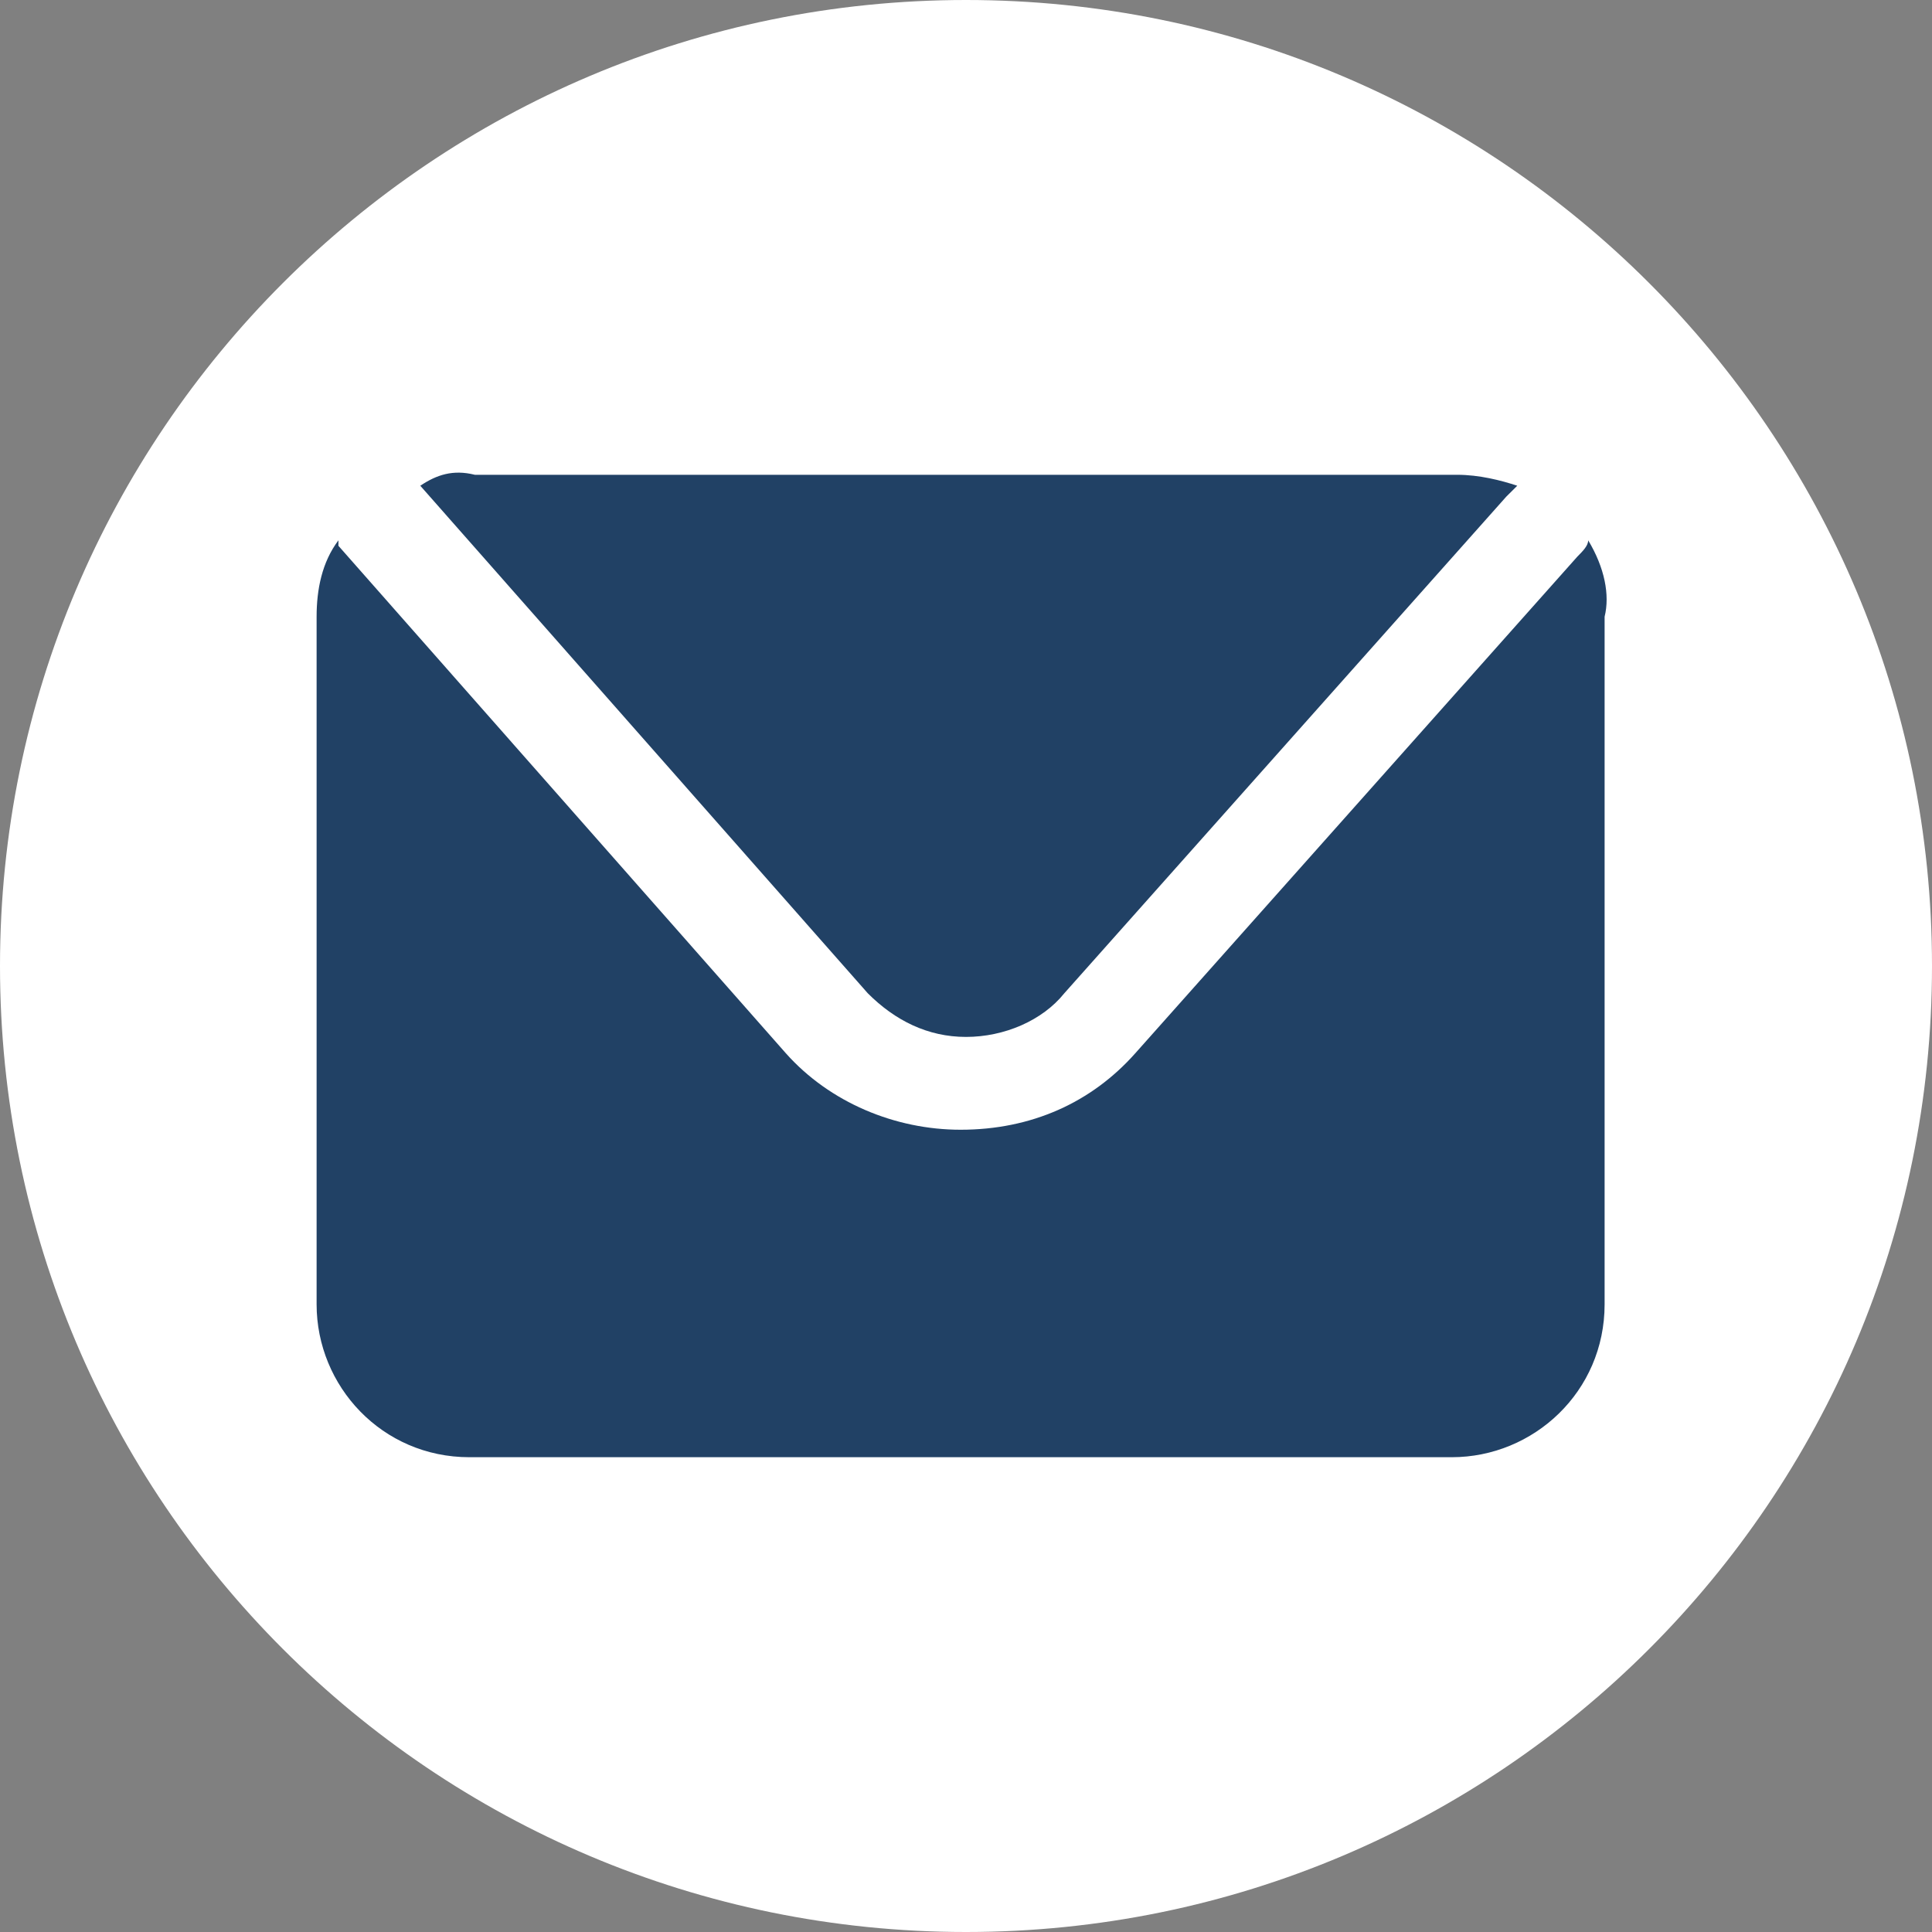
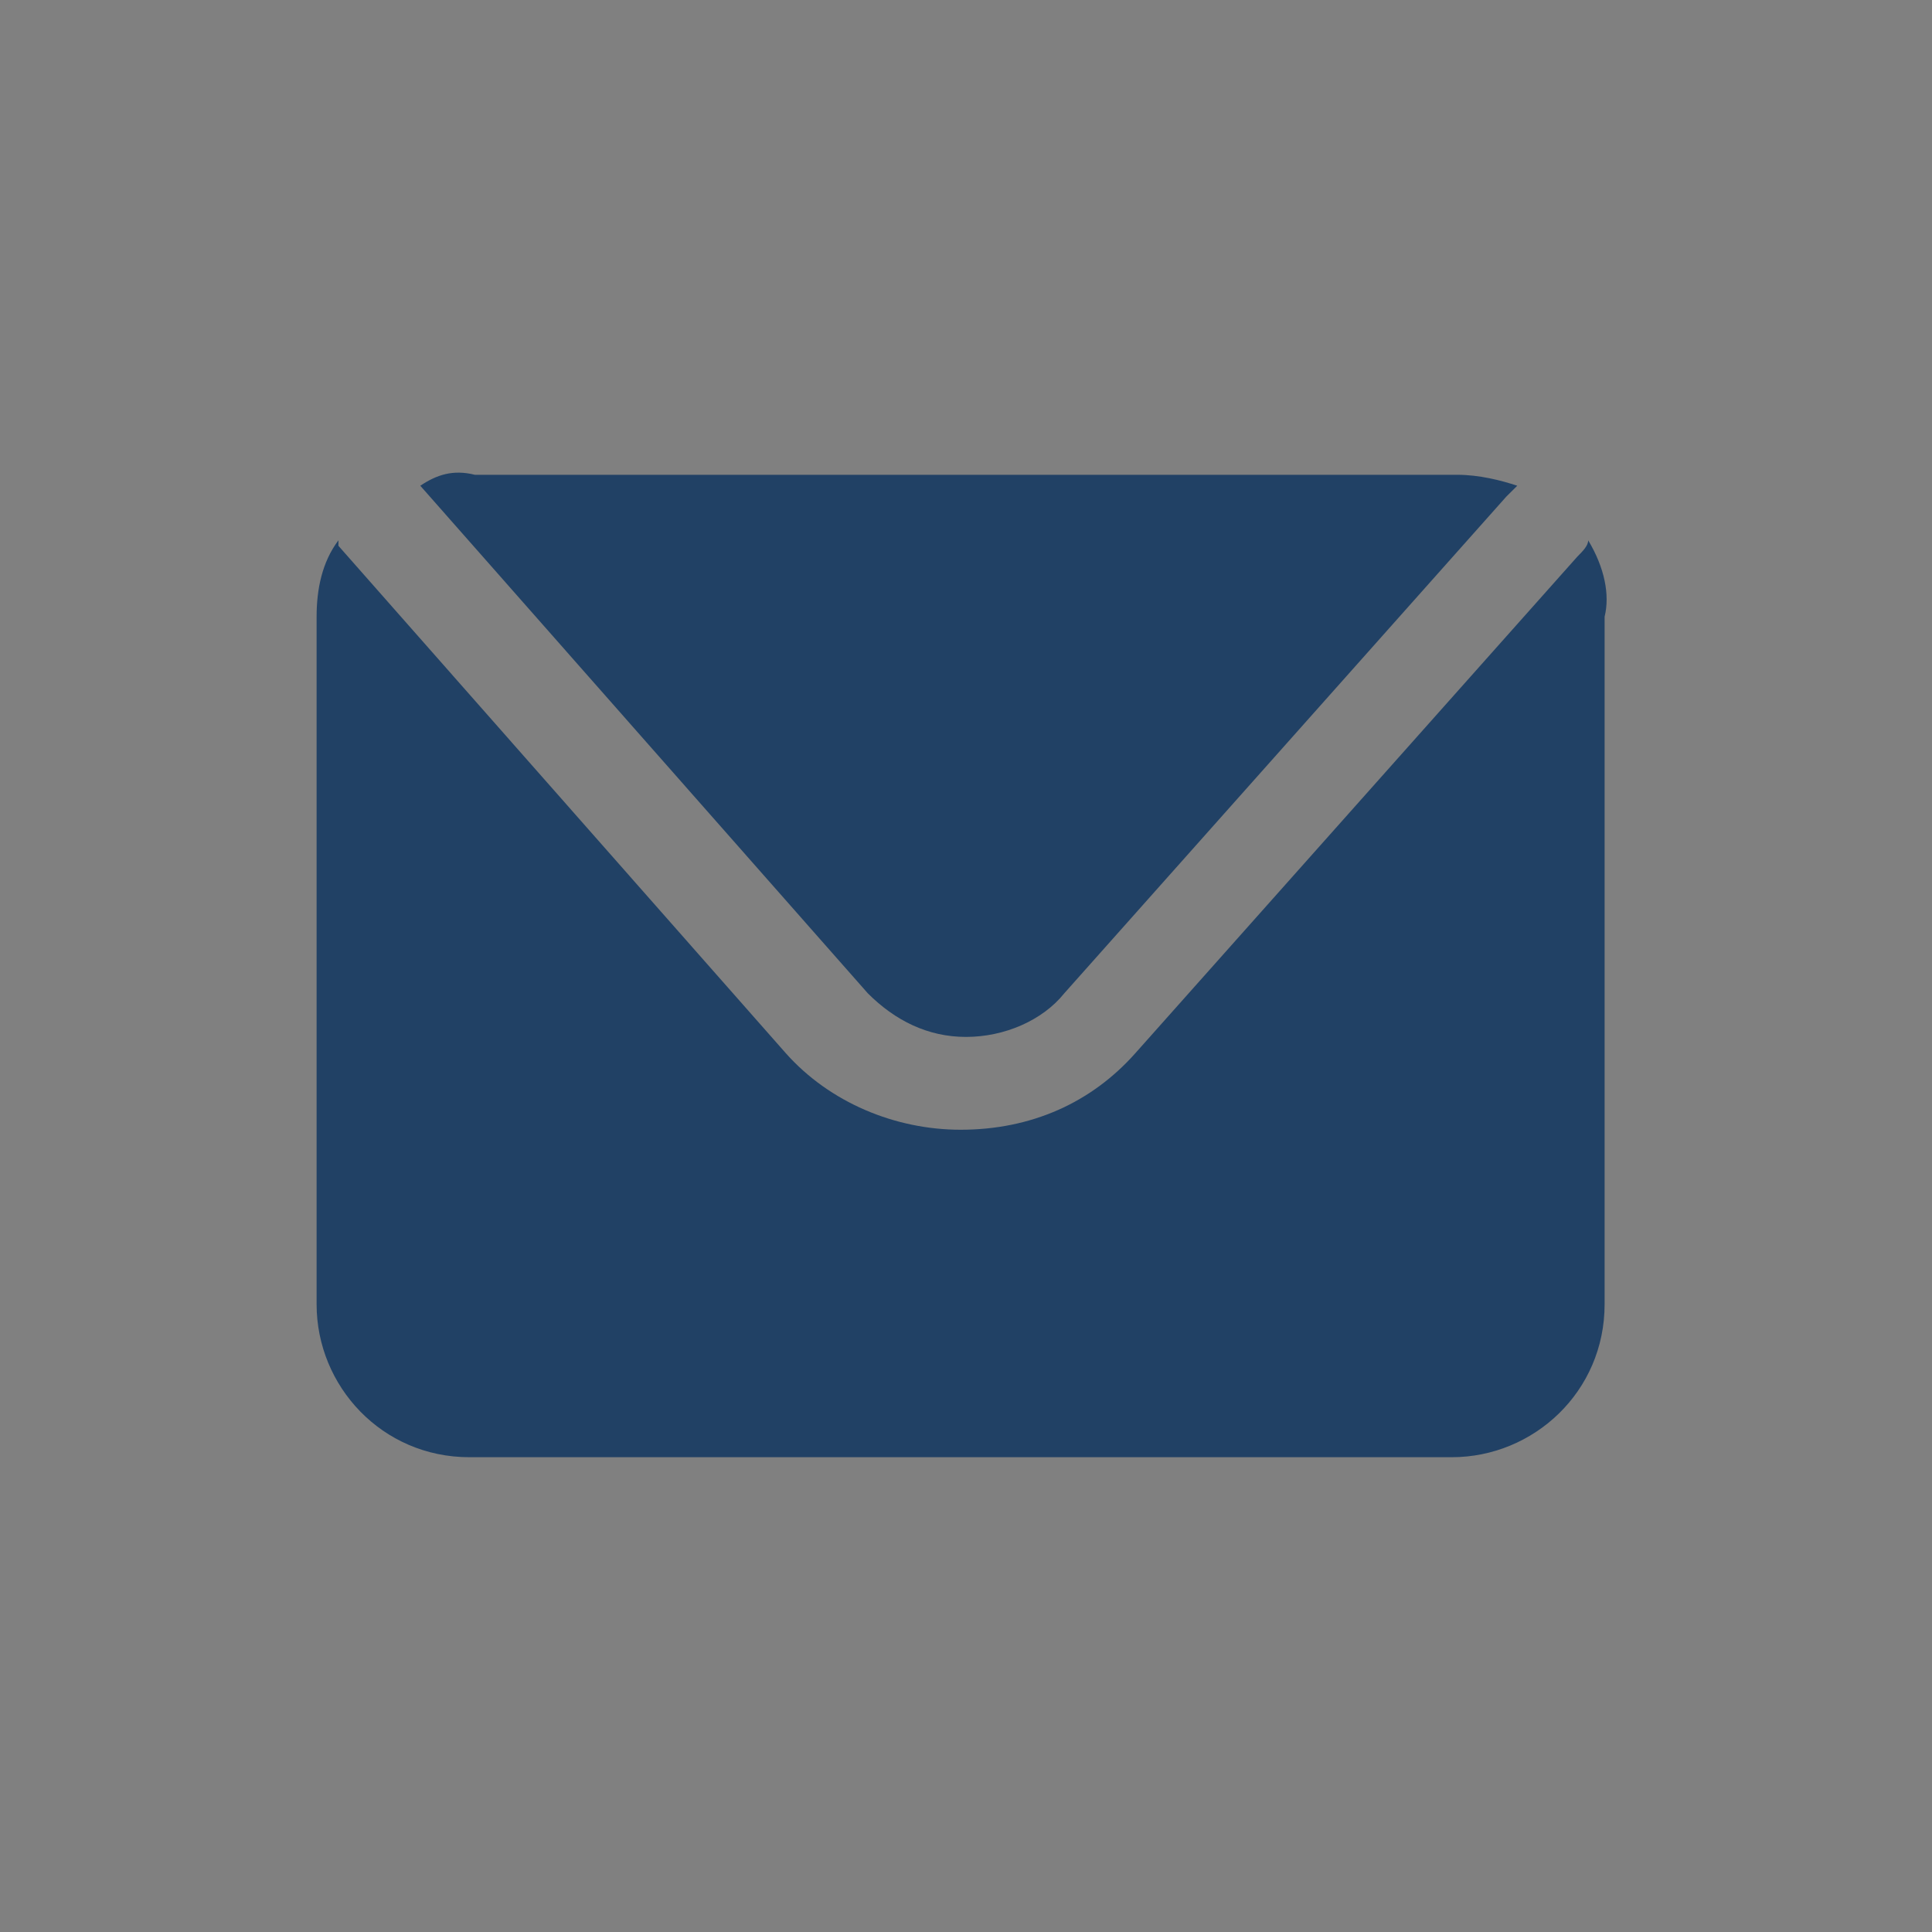
<svg xmlns="http://www.w3.org/2000/svg" width="24" height="24" viewBox="0 0 24 24" fill="none">
  <rect x="0" y="0" width="24" height="24" fill="#808080" stroke="none" />
  <g id="Group">
-     <path id="Vector" d="M12 24C18.627 24 24 18.627 24 12C24 5.373 18.627 0 12 0C5.373 0 0 5.373 0 12C0 18.627 5.373 24 12 24Z" fill="white" />
    <g id="Group_2">
      <path id="Vector_2" d="M5.221 6.034L10.78 12.339C11.119 12.678 11.526 12.881 12 12.881C12.475 12.881 12.949 12.678 13.221 12.339L18.712 6.169C18.78 6.102 18.78 6.102 18.848 6.034C18.644 5.966 18.373 5.898 18.102 5.898H5.899C5.627 5.83 5.424 5.898 5.221 6.034Z" fill="#214165" />
      <path id="Vector_3" d="M19.729 6.712C19.729 6.78 19.661 6.847 19.594 6.915L14.102 13.085C13.56 13.695 12.814 14.034 11.933 14.034C11.119 14.034 10.306 13.695 9.763 13.085L4.204 6.78C4.204 6.78 4.204 6.78 4.204 6.712C4 6.983 3.933 7.322 3.933 7.661V16.203C3.933 17.22 4.746 18.102 5.831 18.102H18.034C19.051 18.102 19.933 17.288 19.933 16.203V7.661C20 7.39 19.933 7.051 19.729 6.712Z" fill="#214165" />
    </g>
  </g>
</svg>